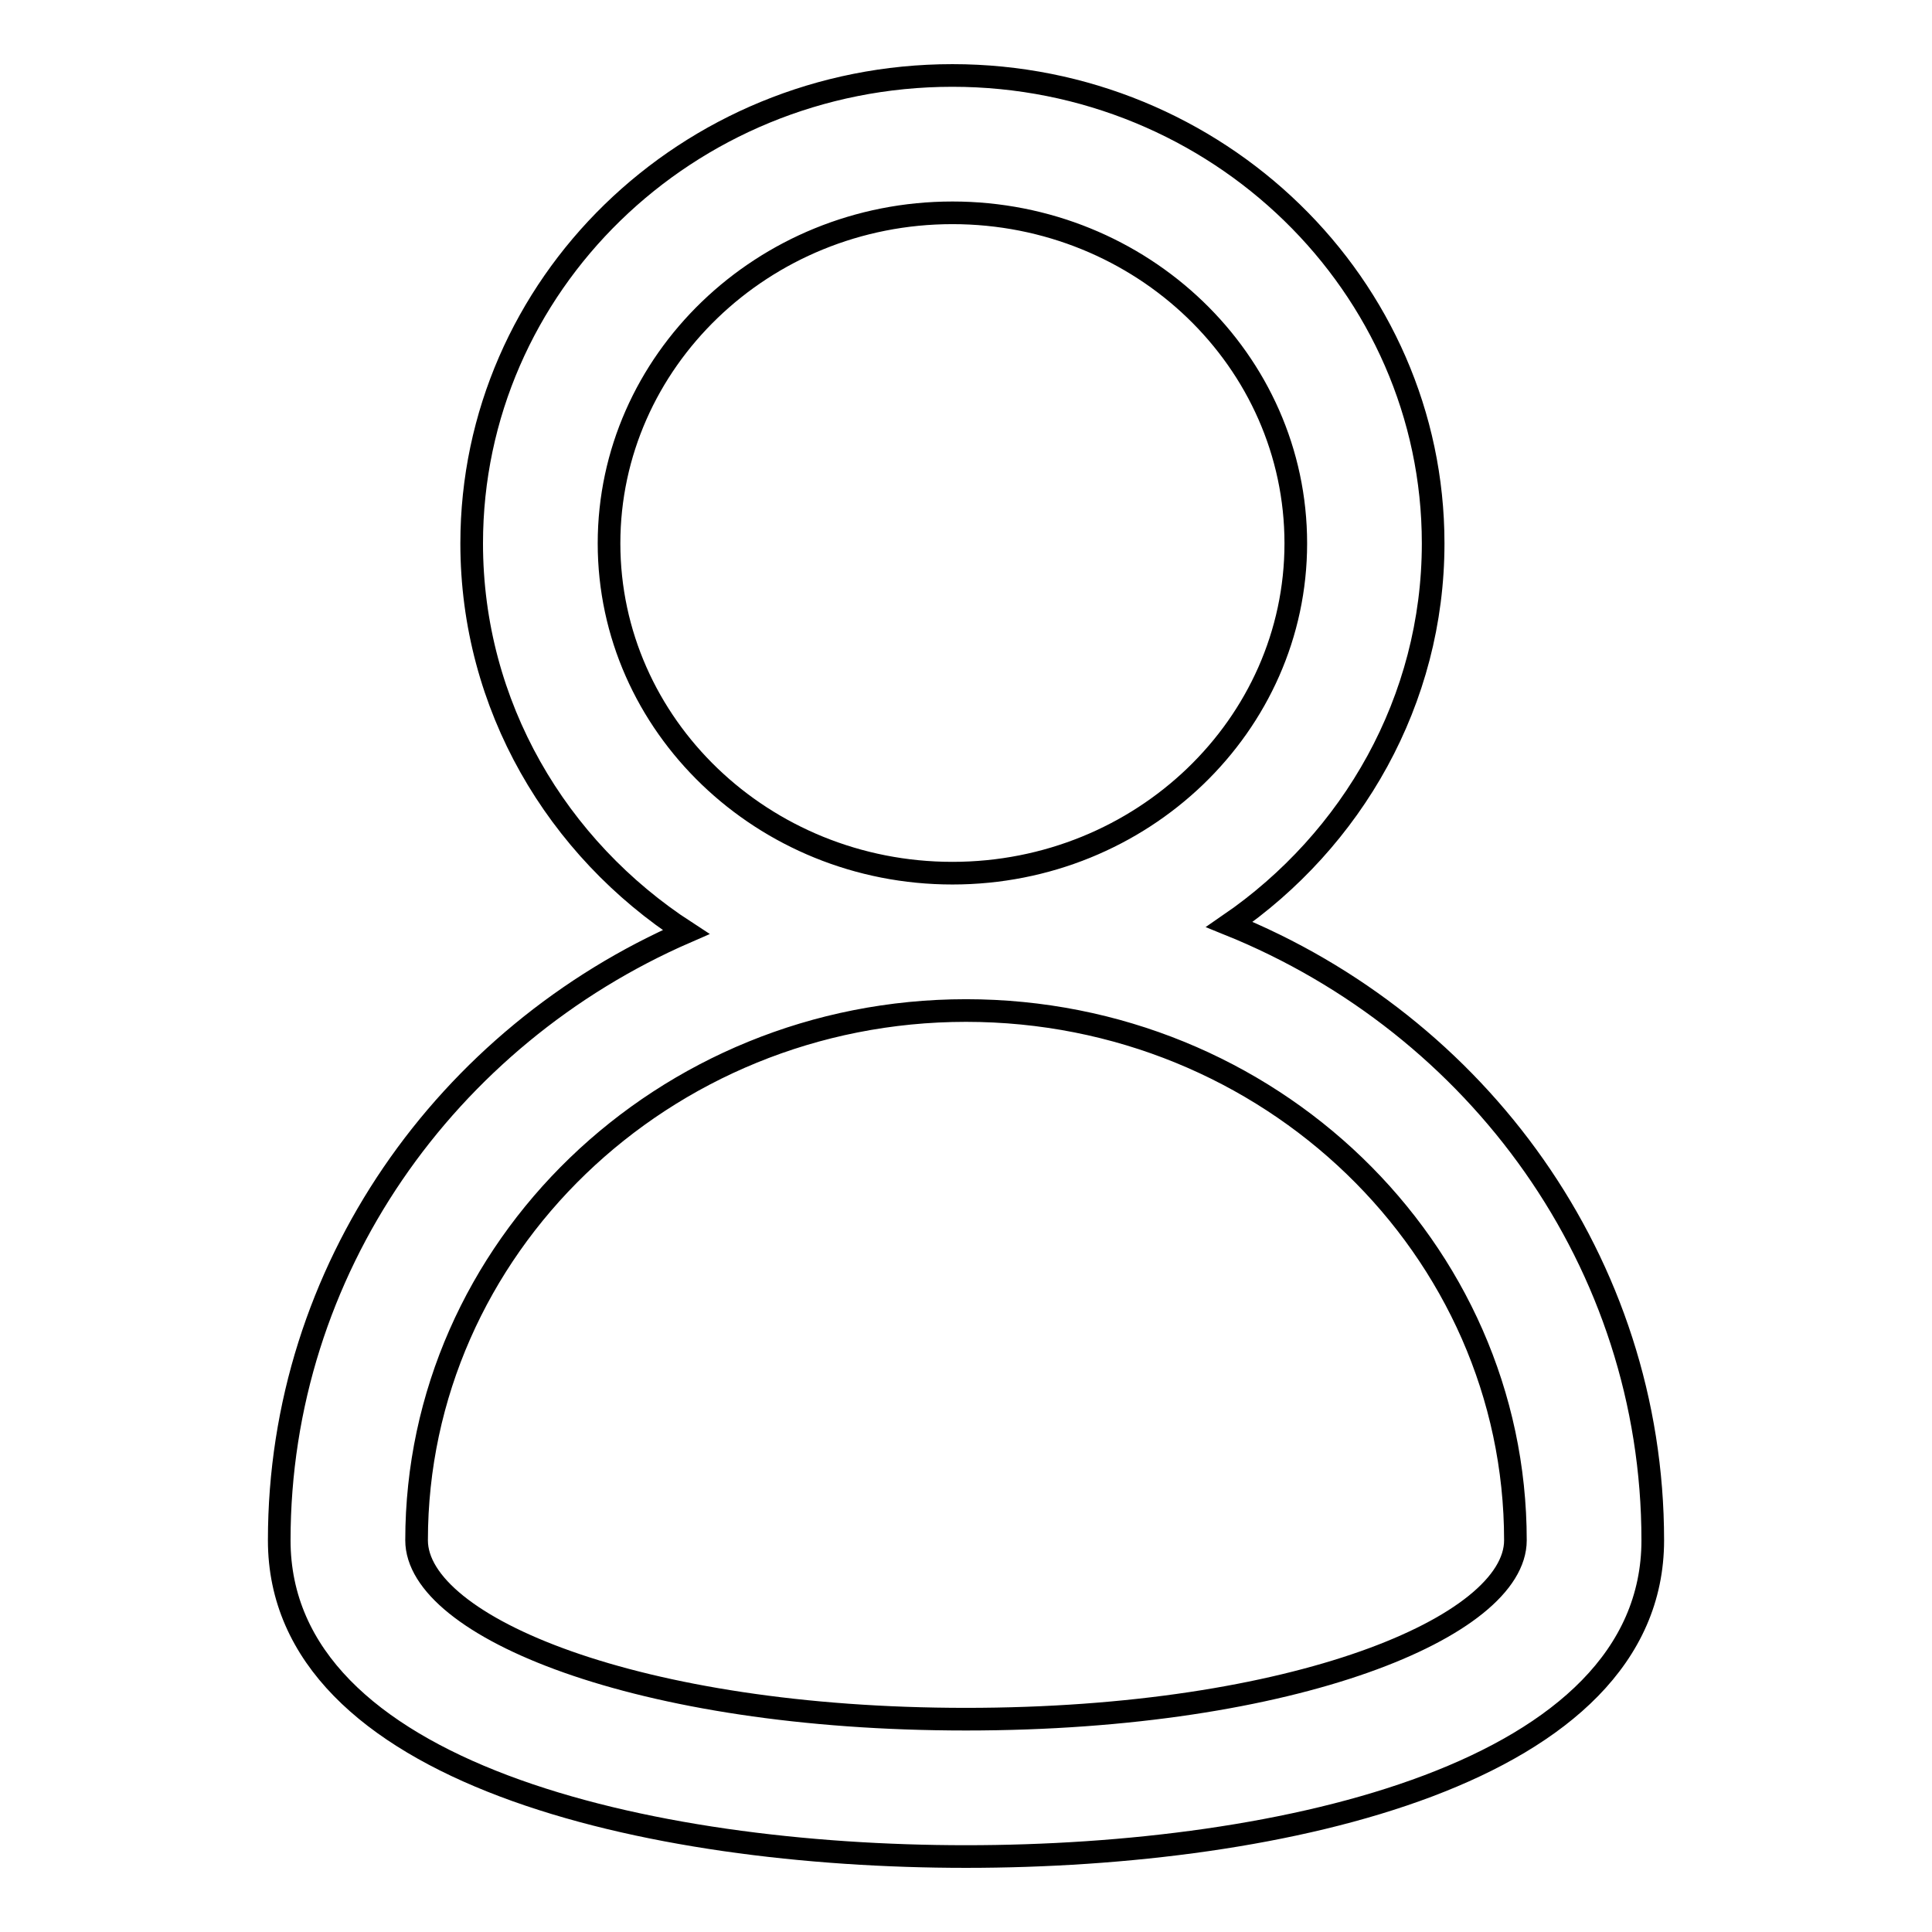
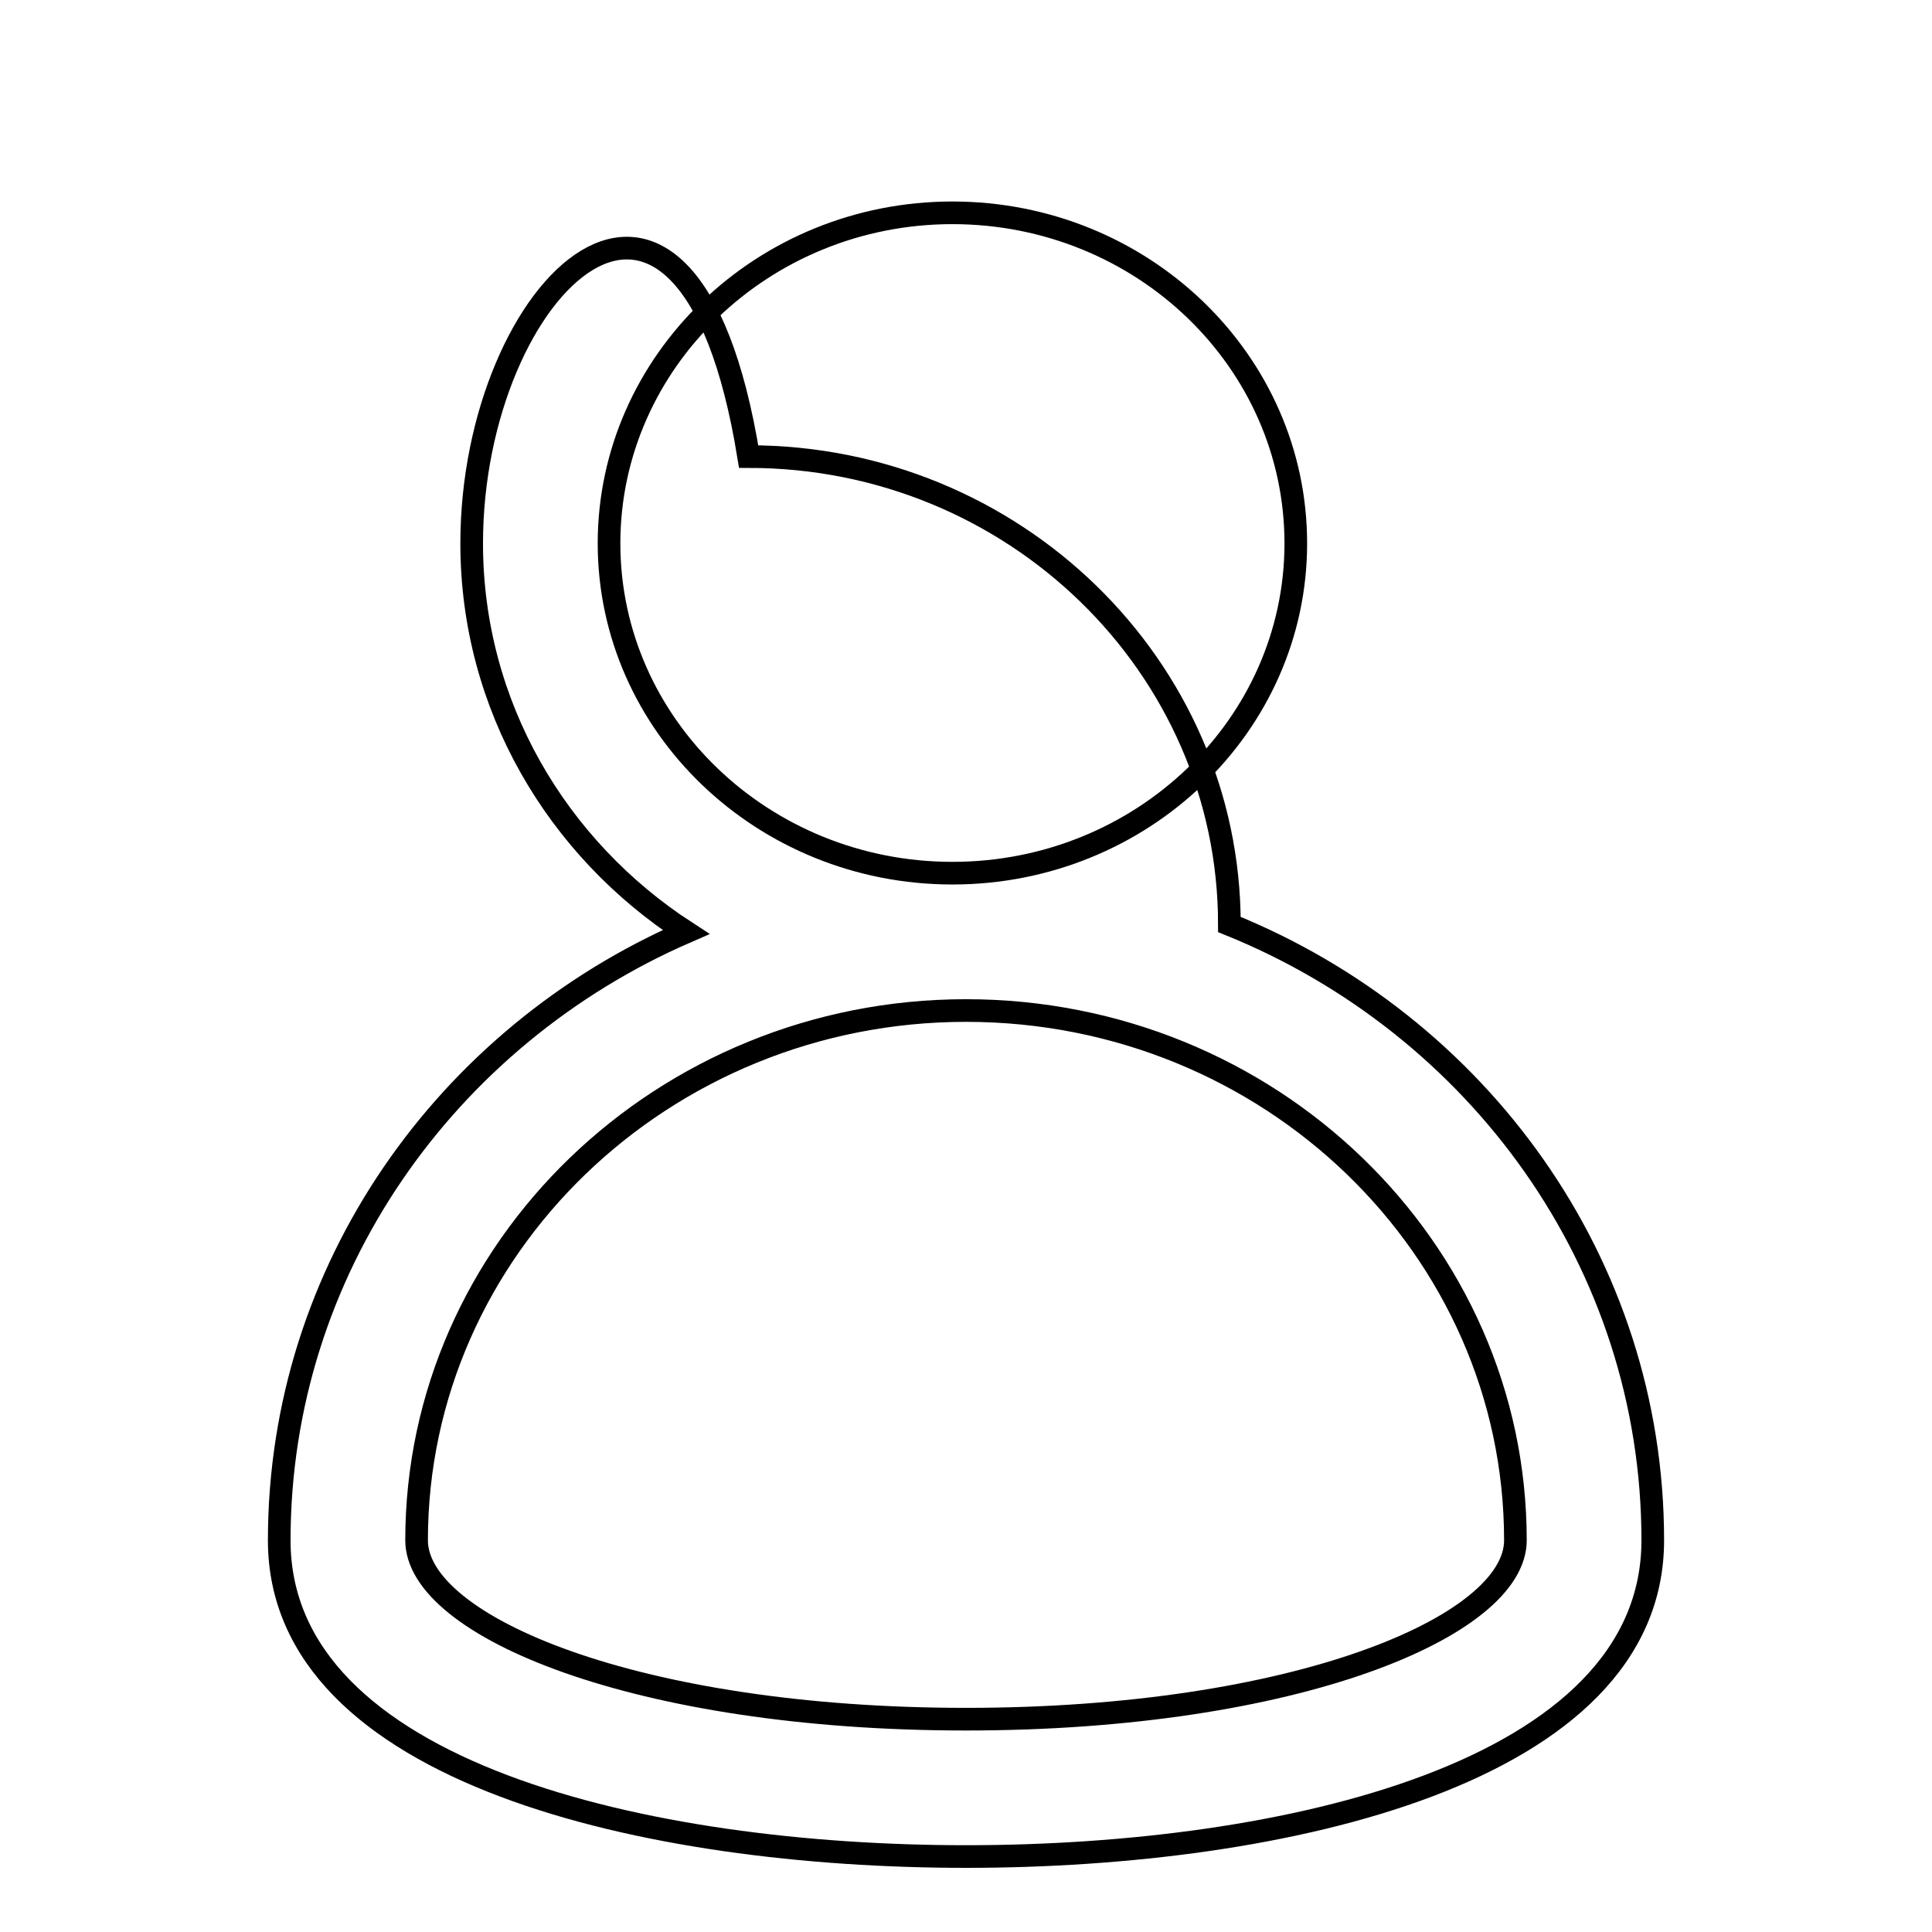
<svg xmlns="http://www.w3.org/2000/svg" version="1.1" x="0px" y="0px" viewBox="0 0 256 256" enable-background="new 0 0 256 256" xml:space="preserve">
  <g>
    <g>
-       <path stroke-width="3" fill-opacity="0" stroke="#000000" d="M162.9,122.5c16.3-11.2,27-29.7,27-50.5c0-34.2-28.6-62-63.7-62C91,10,62.5,37.8,62.5,72c0,21.5,11.3,40.4,28.4,51.5C59.2,137.3,37,168.2,37,204.1C37,235,86,246,128,246s91-11,91-41.9C219,167.3,195.8,135.8,162.9,122.5z M80.7,72c0-24.1,20.4-43.8,45.5-43.8s45.5,19.6,45.5,43.8c0,24.1-20.4,43.7-45.5,43.7S80.7,96.1,80.7,72z M128,227.8c-43.6,0-72.8-12.3-72.8-23.7c0-38.7,32.7-70.2,72.8-70.2c40.2,0,72.8,31.5,72.8,70.2C200.8,215.5,171.6,227.8,128,227.8z" />
+       <path stroke-width="3" fill-opacity="0" stroke="#000000" d="M162.9,122.5c0-34.2-28.6-62-63.7-62C91,10,62.5,37.8,62.5,72c0,21.5,11.3,40.4,28.4,51.5C59.2,137.3,37,168.2,37,204.1C37,235,86,246,128,246s91-11,91-41.9C219,167.3,195.8,135.8,162.9,122.5z M80.7,72c0-24.1,20.4-43.8,45.5-43.8s45.5,19.6,45.5,43.8c0,24.1-20.4,43.7-45.5,43.7S80.7,96.1,80.7,72z M128,227.8c-43.6,0-72.8-12.3-72.8-23.7c0-38.7,32.7-70.2,72.8-70.2c40.2,0,72.8,31.5,72.8,70.2C200.8,215.5,171.6,227.8,128,227.8z" />
    </g>
  </g>
</svg>